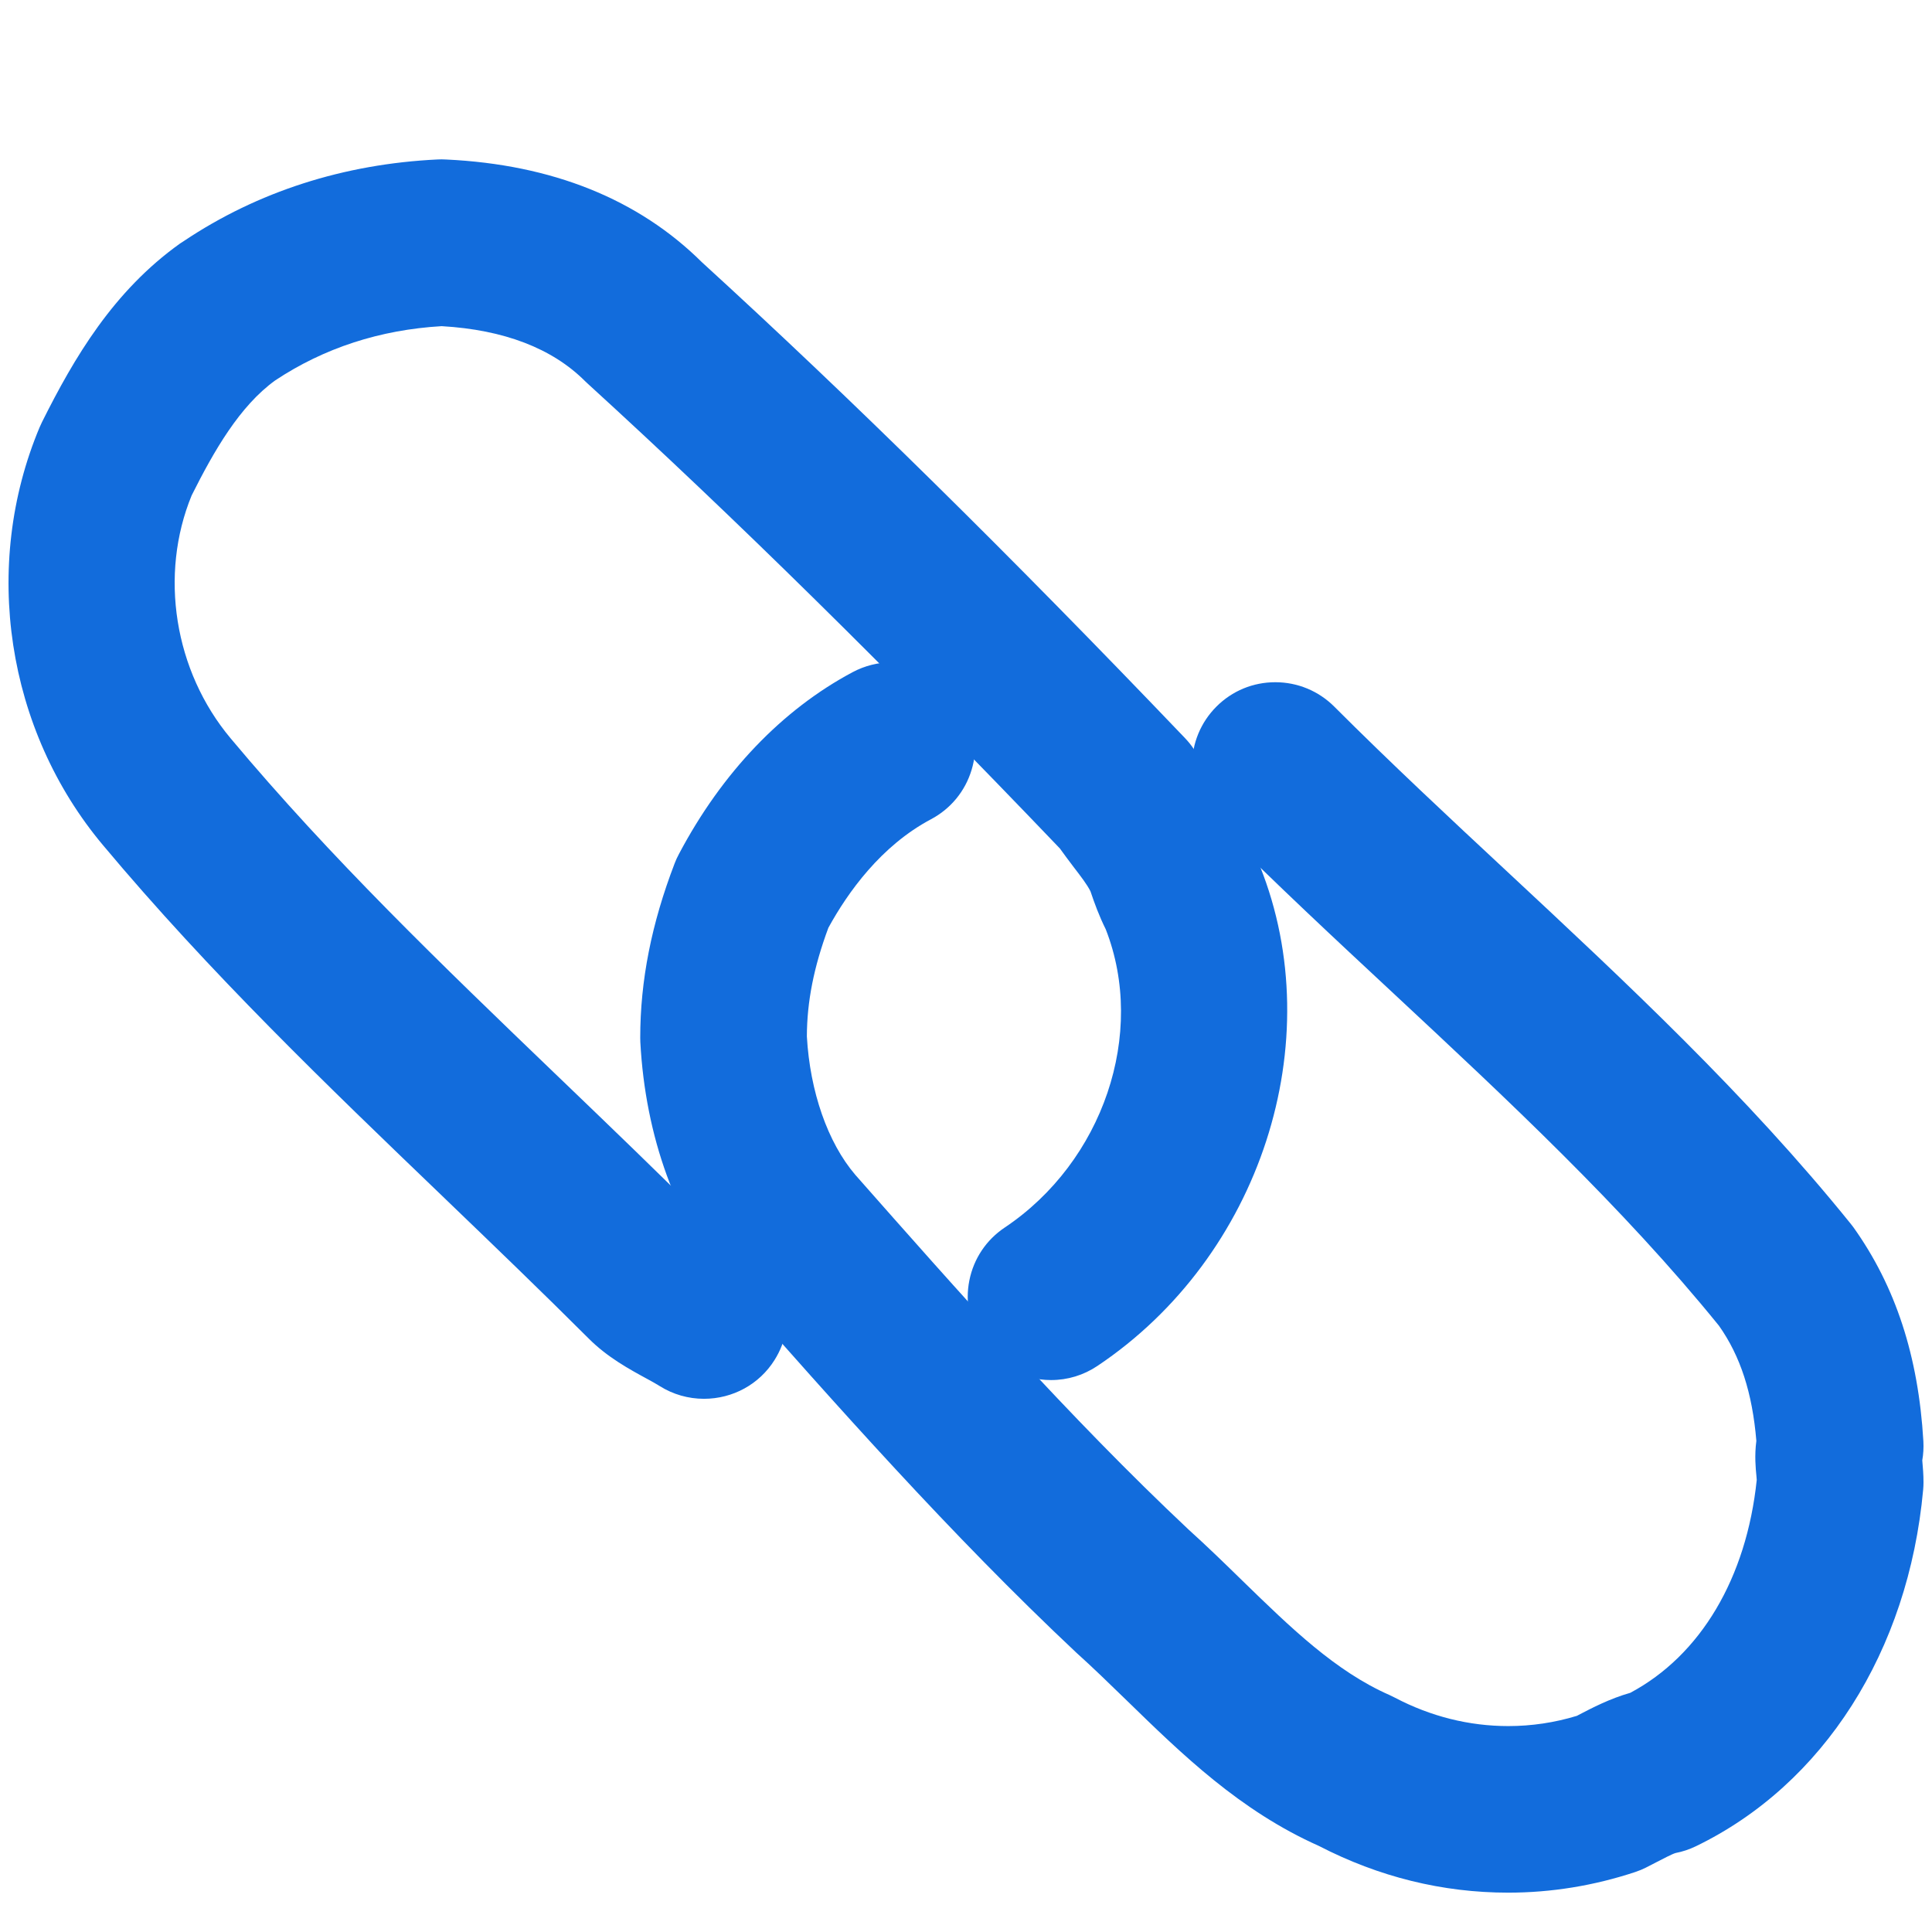
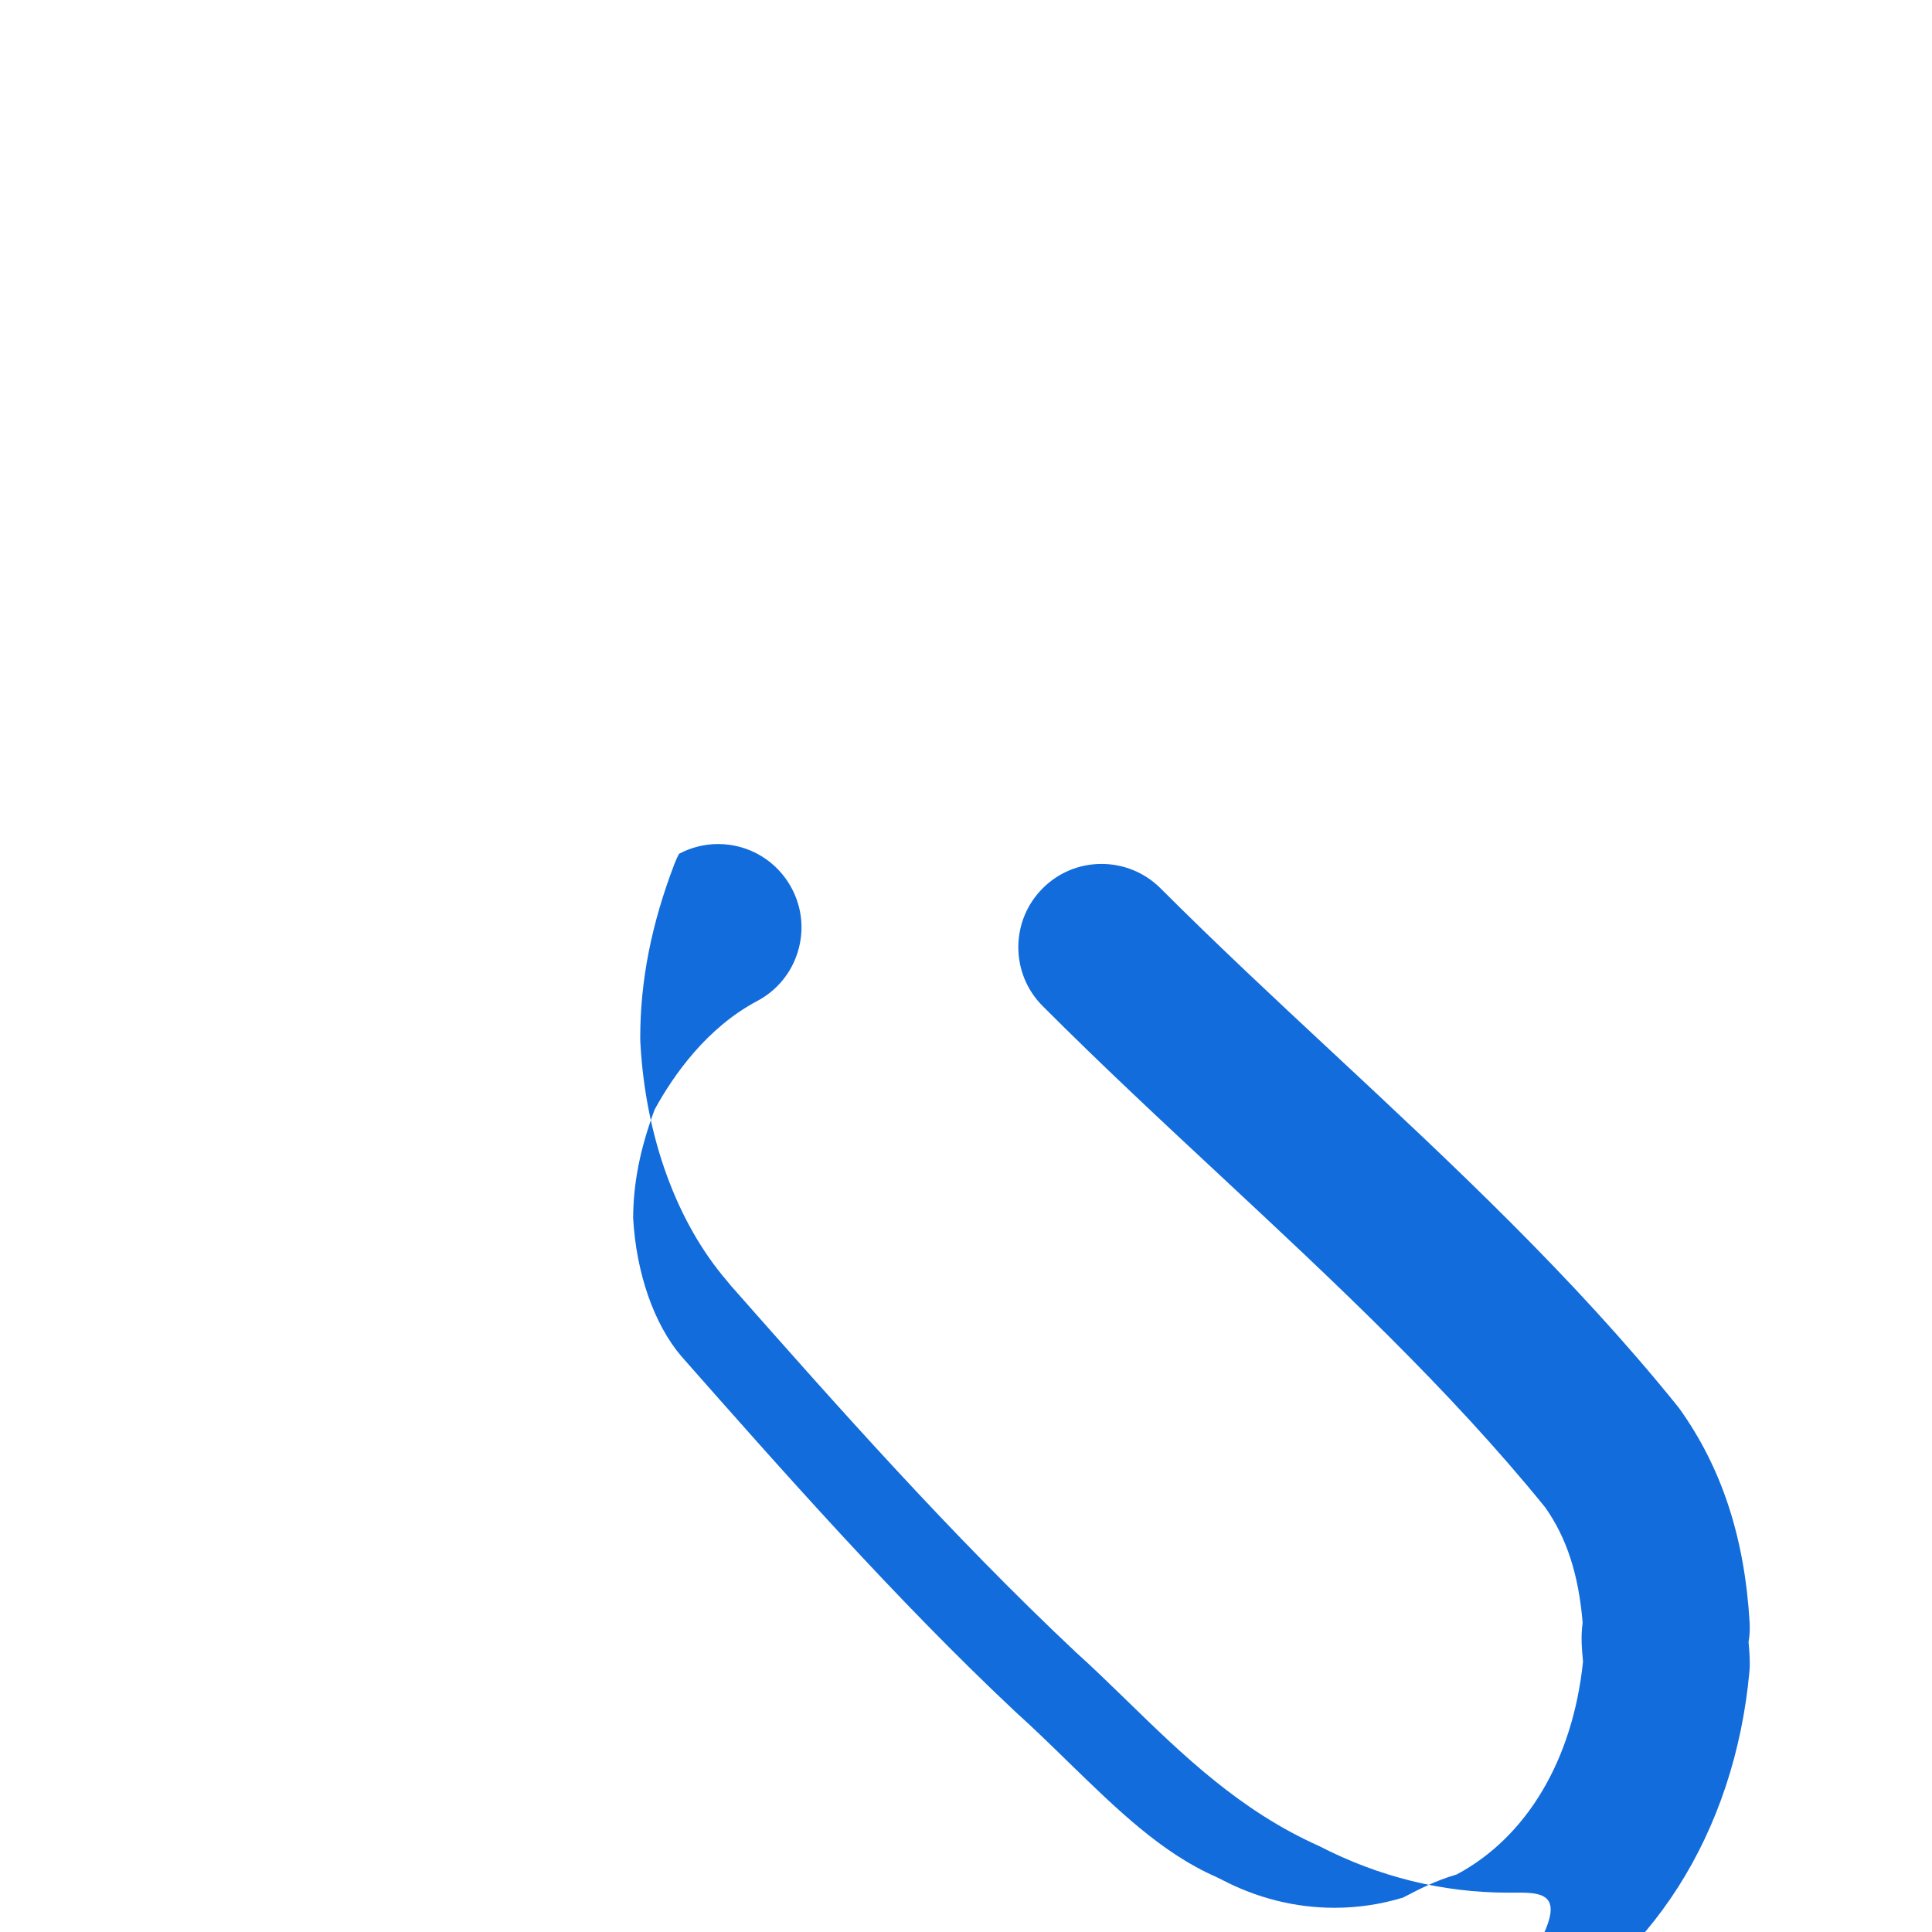
<svg xmlns="http://www.w3.org/2000/svg" version="1.1" id="Layer_1" x="0px" y="0px" width="60px" height="60px" viewBox="0 0 60 60" enable-background="new 0 0 60 60" xml:space="preserve">
-   <path fill="#126CDC" d="M21.862,43.441c-0.486,0-0.961-0.136-1.372-0.394c-0.097-0.062-0.222-0.13-0.357-0.205  c-0.595-0.323-1.269-0.69-1.848-1.27c-1.446-1.444-2.938-2.879-4.384-4.269l-0.172-0.166c-3.546-3.405-7.214-6.926-10.526-10.884  c-3.007-3.579-3.782-8.677-1.972-12.985l0.075-0.163c1-2.002,2.215-4.064,4.285-5.542l0.128-0.083  C8,5.955,10.669,5.092,13.594,4.952l0.123-0.003l0.143,0.005c3.284,0.155,5.963,1.229,7.942,3.193  c4.635,4.233,9.551,9.075,14.997,14.773c0.108,0.114,0.205,0.233,0.29,0.365c0.103,0.155,0.23,0.321,0.366,0.498  c0.384,0.502,0.851,1.111,1.198,1.926c0.018,0.038,0.039,0.098,0.06,0.156c0.111,0.332,0.18,0.539,0.325,0.829  c0.036,0.075,0.065,0.14,0.09,0.204c2.186,5.458,0.017,12.136-5.048,15.523c-0.426,0.286-0.923,0.438-1.437,0.438  c-0.866,0-1.67-0.431-2.152-1.15c-0.385-0.575-0.522-1.265-0.387-1.943c0.135-0.678,0.526-1.262,1.102-1.646  c3.053-2.044,4.4-6.025,3.134-9.26c-0.21-0.422-0.352-0.817-0.475-1.181c-0.106-0.212-0.298-0.461-0.518-0.747  c-0.162-0.215-0.299-0.396-0.433-0.584c-5.318-5.561-10.113-10.282-14.658-14.43l-0.085-0.08c-1.022-1.022-2.521-1.597-4.455-1.709  c-1.914,0.112-3.652,0.678-5.167,1.683c-1.105,0.797-1.903,2.189-2.596,3.571c-1.013,2.463-0.548,5.453,1.213,7.551  c3.123,3.731,6.52,6.995,10.115,10.45l0.241,0.231c1.455,1.398,2.955,2.84,4.42,4.302c0.083,0.068,0.45,0.269,0.606,0.354  l0.092,0.05c0.204,0.113,0.411,0.229,0.606,0.353c0.579,0.362,0.987,0.936,1.141,1.611c0.154,0.675,0.035,1.368-0.334,1.953  C23.581,42.989,22.76,43.441,21.862,43.441z" />
-   <path fill="#126CDC" d="M46.836,58.778c-2.037,0-4.014-0.488-5.875-1.45c-2.452-1.093-4.243-2.837-5.975-4.524  c-0.547-0.532-1.055-1.025-1.565-1.484C29.527,47.662,25.9,43.555,22.7,39.93l-0.122-0.149c-1.558-1.812-2.536-4.474-2.692-7.419  l-0.003-0.135c0-1.772,0.35-3.544,1.07-5.417c0.037-0.098,0.083-0.198,0.136-0.295c1.333-2.52,3.201-4.476,5.395-5.643  c0.373-0.198,0.792-0.303,1.212-0.303c0.96,0,1.836,0.526,2.286,1.374c0.324,0.608,0.392,1.308,0.191,1.969  c-0.201,0.662-0.648,1.205-1.259,1.53c-1.556,0.825-2.588,2.276-3.188,3.371c-0.452,1.217-0.665,2.291-0.668,3.375  c0.096,1.705,0.645,3.292,1.502,4.295c3.112,3.528,6.651,7.54,10.351,11.018c0.574,0.518,1.139,1.067,1.684,1.6  c1.488,1.448,2.884,2.806,4.558,3.54c0.066,0.03,0.123,0.058,0.175,0.086c1.105,0.579,2.294,0.878,3.514,0.878  c0.721,0,1.438-0.107,2.13-0.318l0.05-0.027c0.428-0.223,0.972-0.507,1.608-0.688c2.183-1.164,3.609-3.564,3.927-6.612l-0.01-0.122  c-0.023-0.237-0.063-0.63-0.002-1.091c-0.125-1.492-0.495-2.631-1.161-3.575c-2.985-3.684-6.602-7.053-10.098-10.312  c-1.811-1.686-3.684-3.43-5.509-5.258c-0.488-0.488-0.757-1.138-0.757-1.829c0-0.691,0.27-1.341,0.758-1.83  c0.488-0.488,1.137-0.756,1.827-0.756c0.691,0,1.343,0.27,1.832,0.758c1.753,1.754,3.595,3.47,5.376,5.129  c3.665,3.417,7.423,6.918,10.666,10.936l0.078,0.101c1.313,1.839,2.02,4.007,2.175,6.646c0.011,0.207-0.001,0.405-0.034,0.595  c0.021,0.241,0.038,0.445,0.038,0.68c0,0.072-0.003,0.151-0.01,0.226c-0.457,5.024-3.098,9.164-7.063,11.081  c-0.199,0.096-0.409,0.166-0.626,0.208c-0.097,0.025-0.431,0.2-0.591,0.283c-0.119,0.063-0.229,0.12-0.335,0.172  c-0.089,0.046-0.207,0.095-0.327,0.135C49.503,58.562,48.175,58.778,46.836,58.778z" />
+   <path fill="#126CDC" d="M46.836,58.778c-2.037,0-4.014-0.488-5.875-1.45c-2.452-1.093-4.243-2.837-5.975-4.524  c-0.547-0.532-1.055-1.025-1.565-1.484C29.527,47.662,25.9,43.555,22.7,39.93l-0.122-0.149c-1.558-1.812-2.536-4.474-2.692-7.419  l-0.003-0.135c0-1.772,0.35-3.544,1.07-5.417c0.037-0.098,0.083-0.198,0.136-0.295c0.373-0.198,0.792-0.303,1.212-0.303c0.96,0,1.836,0.526,2.286,1.374c0.324,0.608,0.392,1.308,0.191,1.969  c-0.201,0.662-0.648,1.205-1.259,1.53c-1.556,0.825-2.588,2.276-3.188,3.371c-0.452,1.217-0.665,2.291-0.668,3.375  c0.096,1.705,0.645,3.292,1.502,4.295c3.112,3.528,6.651,7.54,10.351,11.018c0.574,0.518,1.139,1.067,1.684,1.6  c1.488,1.448,2.884,2.806,4.558,3.54c0.066,0.03,0.123,0.058,0.175,0.086c1.105,0.579,2.294,0.878,3.514,0.878  c0.721,0,1.438-0.107,2.13-0.318l0.05-0.027c0.428-0.223,0.972-0.507,1.608-0.688c2.183-1.164,3.609-3.564,3.927-6.612l-0.01-0.122  c-0.023-0.237-0.063-0.63-0.002-1.091c-0.125-1.492-0.495-2.631-1.161-3.575c-2.985-3.684-6.602-7.053-10.098-10.312  c-1.811-1.686-3.684-3.43-5.509-5.258c-0.488-0.488-0.757-1.138-0.757-1.829c0-0.691,0.27-1.341,0.758-1.83  c0.488-0.488,1.137-0.756,1.827-0.756c0.691,0,1.343,0.27,1.832,0.758c1.753,1.754,3.595,3.47,5.376,5.129  c3.665,3.417,7.423,6.918,10.666,10.936l0.078,0.101c1.313,1.839,2.02,4.007,2.175,6.646c0.011,0.207-0.001,0.405-0.034,0.595  c0.021,0.241,0.038,0.445,0.038,0.68c0,0.072-0.003,0.151-0.01,0.226c-0.457,5.024-3.098,9.164-7.063,11.081  c-0.199,0.096-0.409,0.166-0.626,0.208c-0.097,0.025-0.431,0.2-0.591,0.283c-0.119,0.063-0.229,0.12-0.335,0.172  c-0.089,0.046-0.207,0.095-0.327,0.135C49.503,58.562,48.175,58.778,46.836,58.778z" />
</svg>